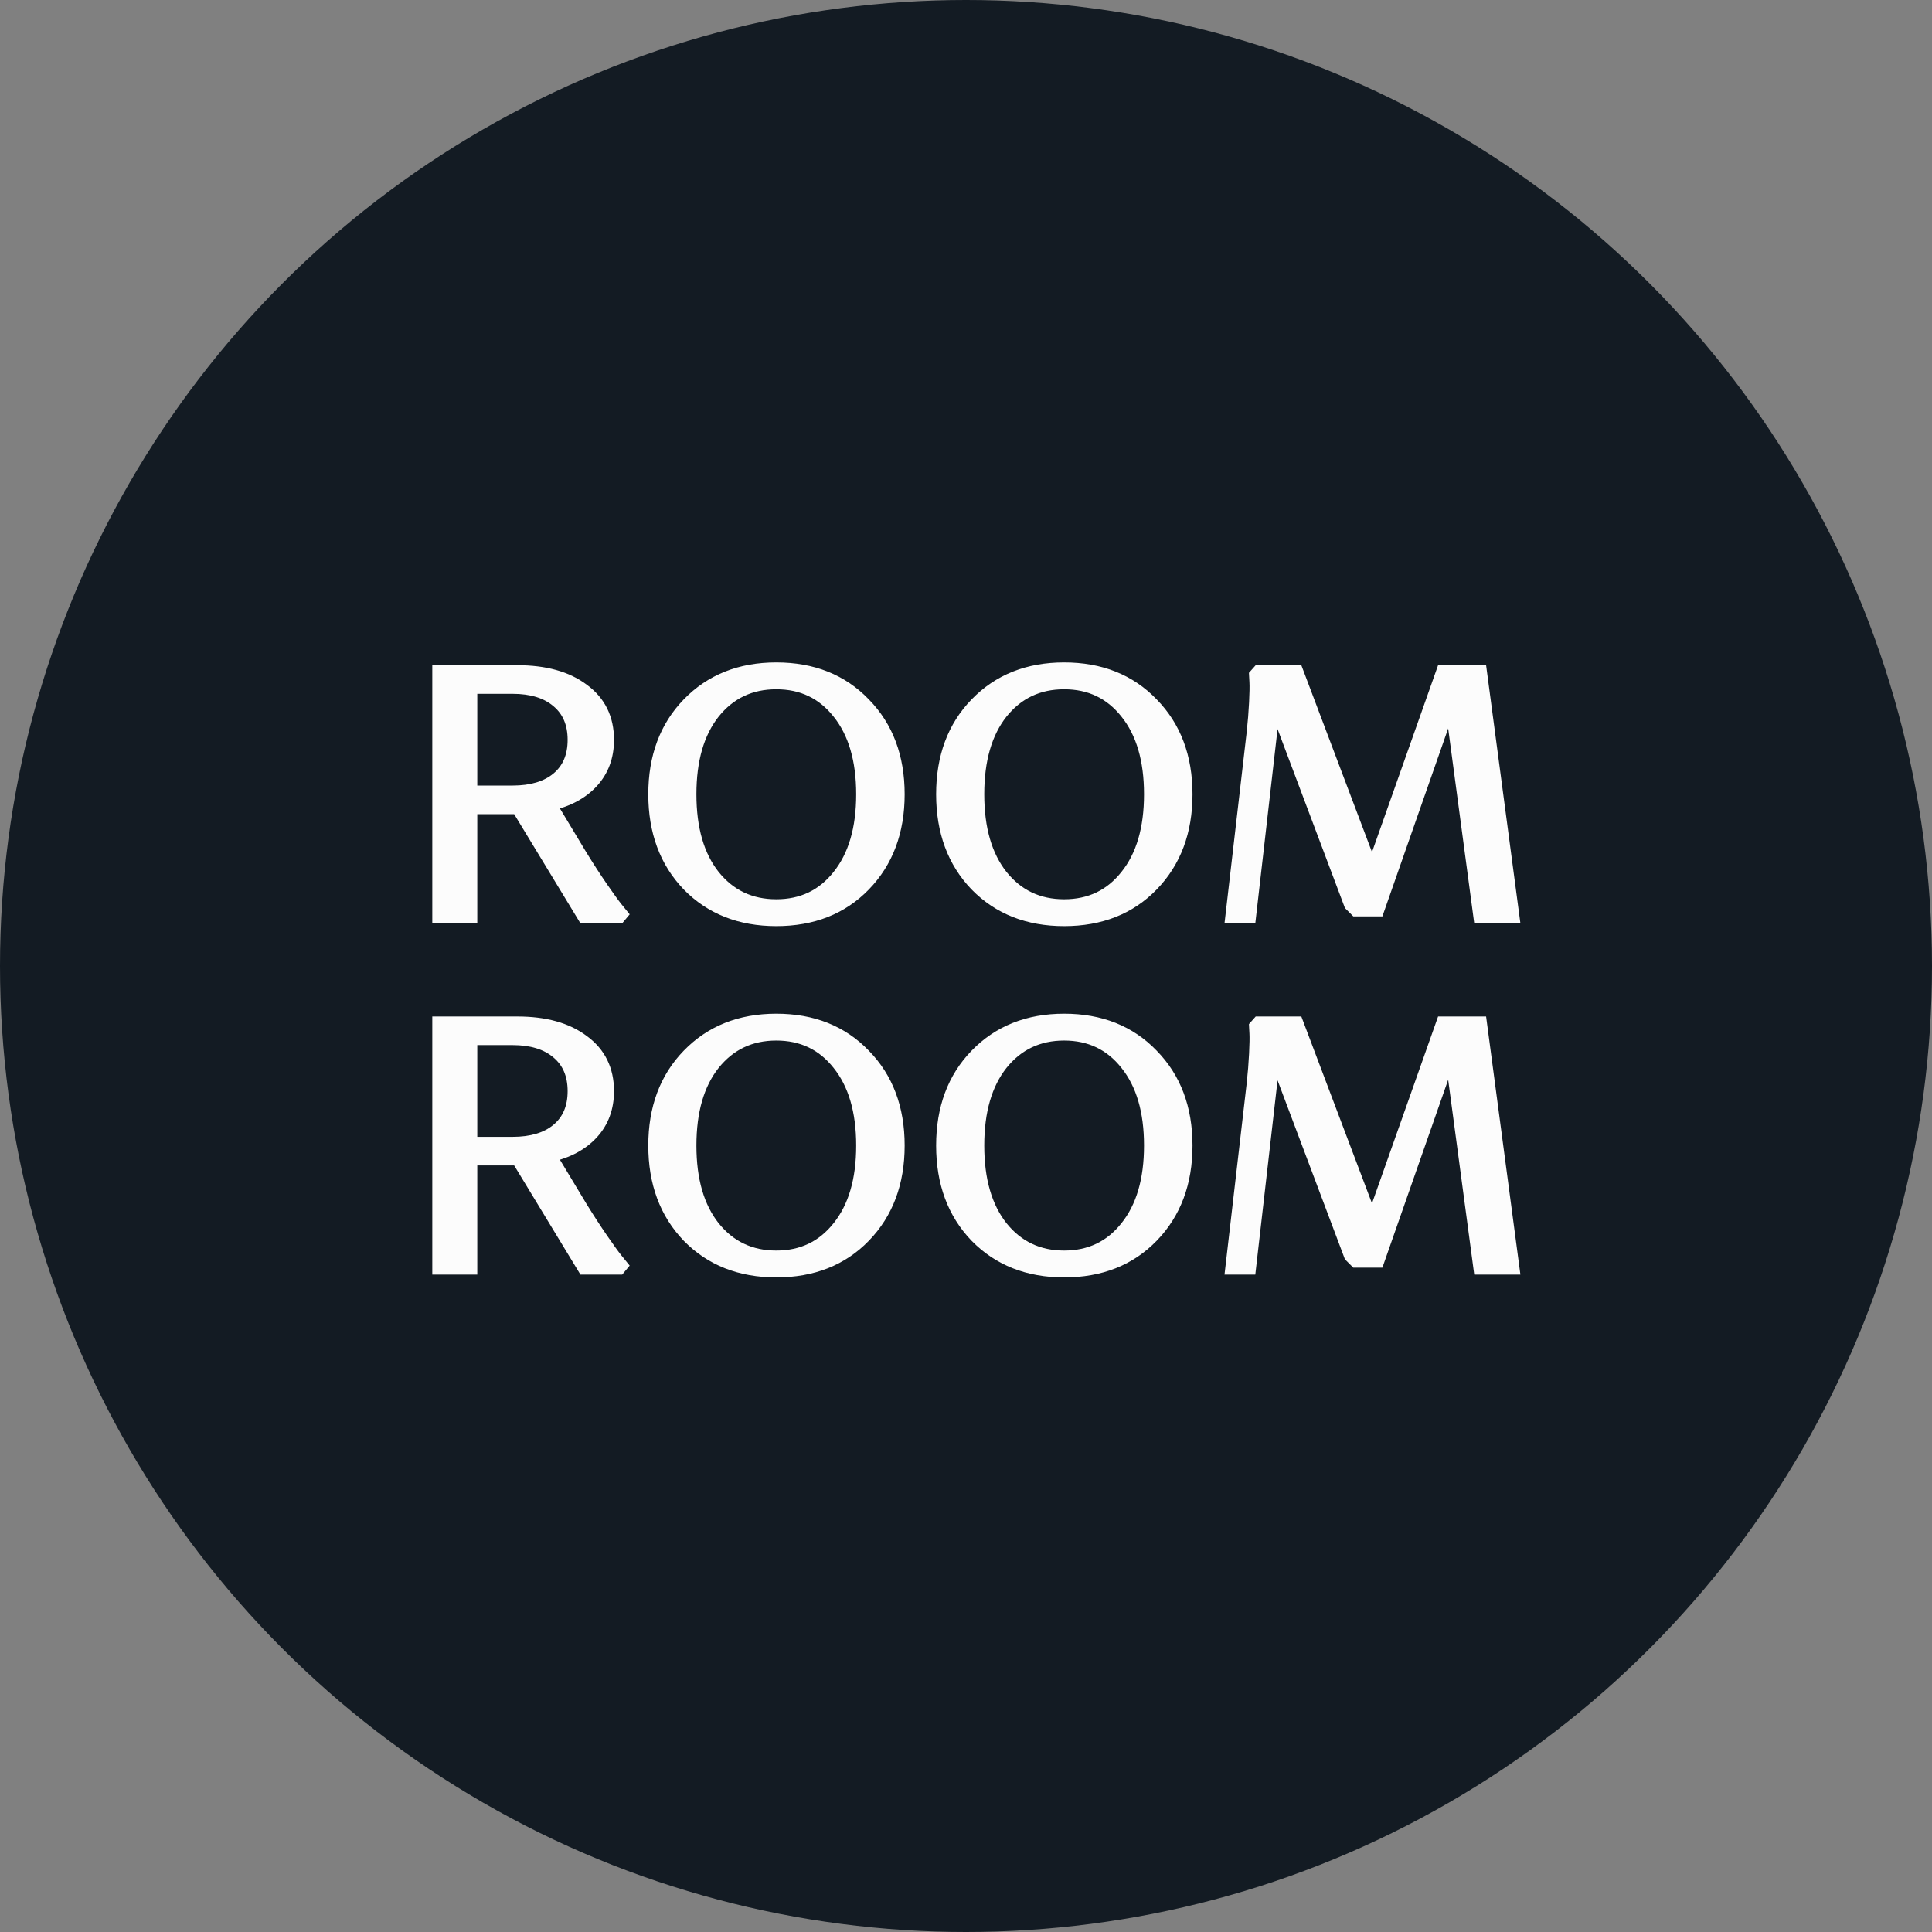
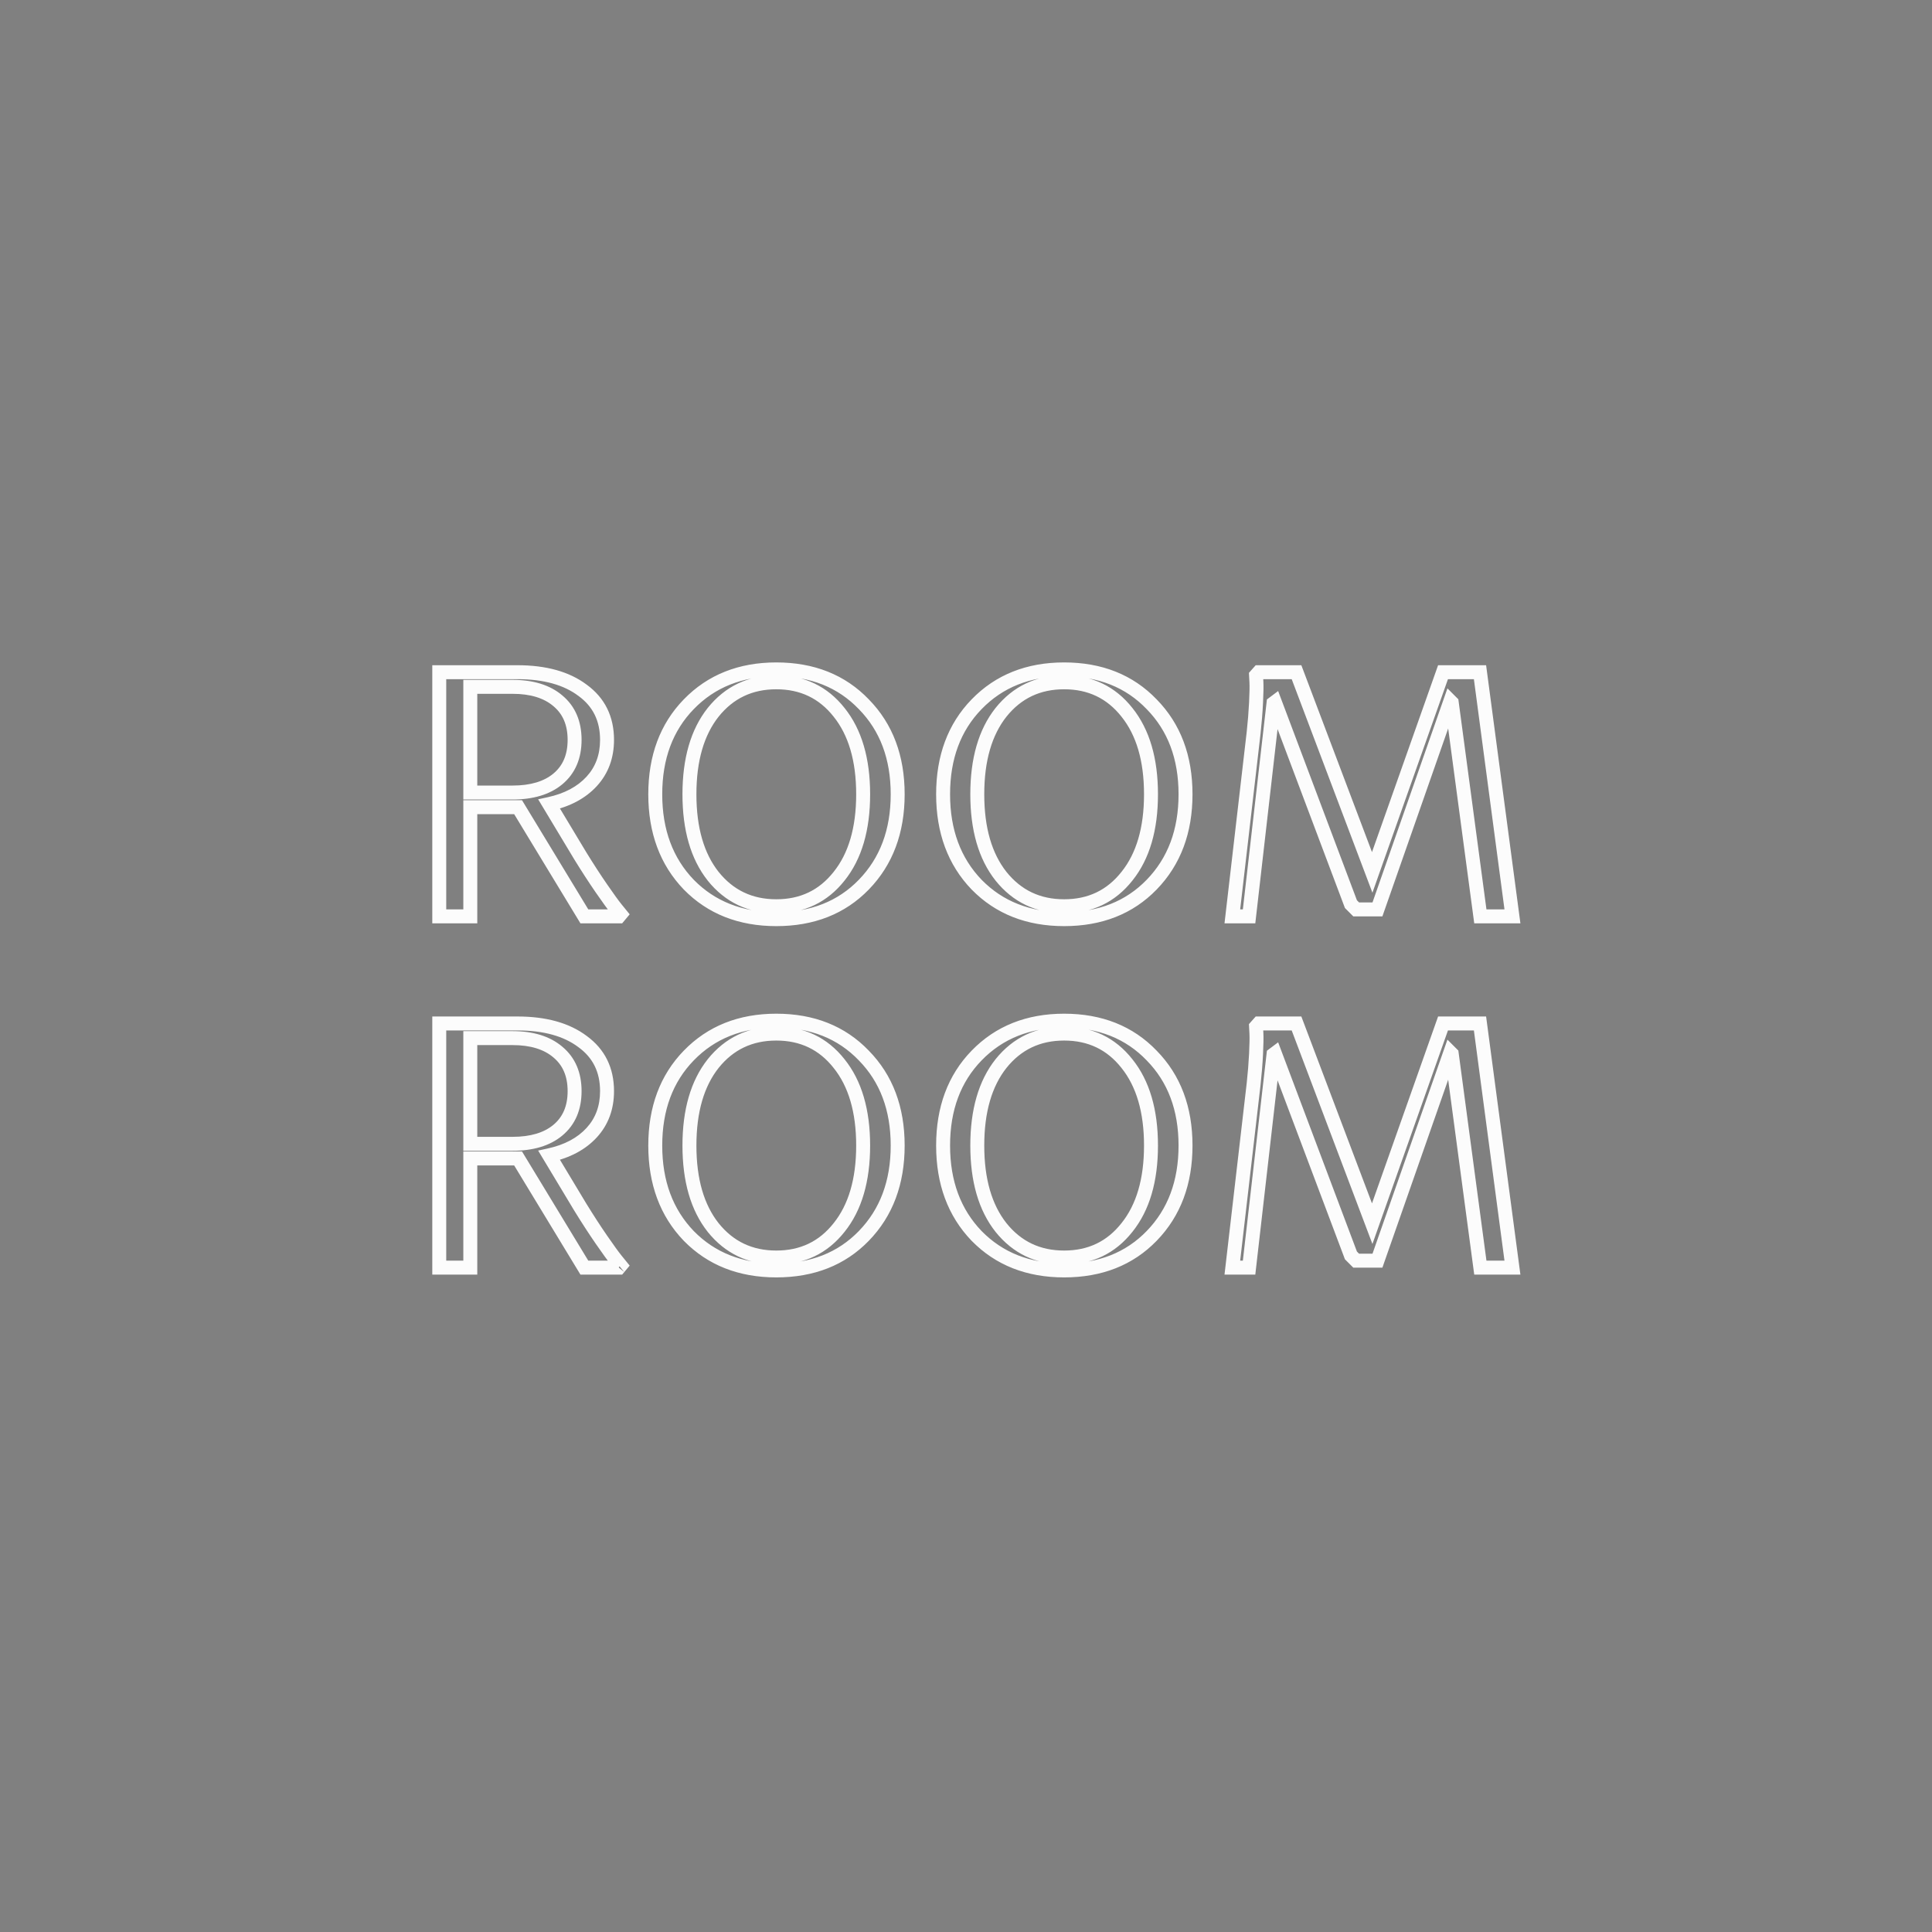
<svg xmlns="http://www.w3.org/2000/svg" width="253" height="253" viewBox="0 0 253 253" fill="none">
  <rect x="0" y="0" width="253" height="253" fill="#808080" stroke="none" />
-   <circle cx="126.5" cy="126.5" r="126.5" fill="#131B23" />
-   <path d="M57.522 120V88.025H67.754C71.347 88.025 74.195 88.817 76.296 90.4C78.427 91.953 79.493 94.115 79.493 96.887C79.493 99.049 78.823 100.861 77.484 102.322C76.144 103.784 74.286 104.774 71.911 105.292L75.976 112.052C76.951 113.635 77.879 115.067 78.763 116.346C79.646 117.625 80.285 118.508 80.681 118.995L81.275 119.726L81.046 120H76.524L67.845 105.703H61.587V120H57.522ZM67.115 89.944H61.587V103.784H67.115C69.642 103.784 71.621 103.19 73.053 102.003C74.514 100.785 75.245 99.079 75.245 96.887C75.245 94.694 74.514 92.989 73.053 91.771C71.621 90.553 69.642 89.944 67.115 89.944ZM90.192 115.843C87.269 112.798 85.807 108.854 85.807 104.013C85.807 99.171 87.269 95.242 90.192 92.228C93.146 89.182 96.968 87.66 101.658 87.66C106.378 87.66 110.2 89.182 113.123 92.228C116.077 95.242 117.554 99.171 117.554 104.013C117.554 108.854 116.077 112.798 113.123 115.843C110.2 118.858 106.378 120.365 101.658 120.365C96.968 120.365 93.146 118.858 90.192 115.843ZM93.39 93.278C91.319 95.897 90.284 99.475 90.284 104.013C90.284 108.55 91.319 112.128 93.39 114.747C95.491 117.366 98.247 118.675 101.658 118.675C105.068 118.675 107.809 117.366 109.88 114.747C111.981 112.128 113.032 108.55 113.032 104.013C113.032 99.475 111.981 95.897 109.88 93.278C107.809 90.659 105.068 89.35 101.658 89.35C98.247 89.35 95.491 90.659 93.39 93.278ZM127.886 115.843C124.963 112.798 123.501 108.854 123.501 104.013C123.501 99.171 124.963 95.242 127.886 92.228C130.84 89.182 134.662 87.66 139.351 87.66C144.071 87.66 147.893 89.182 150.817 92.228C153.771 95.242 155.247 99.171 155.247 104.013C155.247 108.854 153.771 112.798 150.817 115.843C147.893 118.858 144.071 120.365 139.351 120.365C134.662 120.365 130.84 118.858 127.886 115.843ZM131.084 93.278C129.013 95.897 127.977 99.475 127.977 104.013C127.977 108.55 129.013 112.128 131.084 114.747C133.185 117.366 135.941 118.675 139.351 118.675C142.762 118.675 145.503 117.366 147.574 114.747C149.675 112.128 150.725 108.55 150.725 104.013C150.725 99.475 149.675 95.897 147.574 93.278C145.503 90.659 142.762 89.35 139.351 89.35C135.941 89.35 133.185 90.659 131.084 93.278ZM193.855 120L190.109 91.999L189.926 91.816L180.38 119.086H177.593L176.908 118.401L166.95 91.953L166.767 92.091L163.57 120H161.377L164.164 95.973C164.316 94.572 164.423 93.248 164.483 91.999C164.544 90.751 164.56 89.852 164.529 89.304L164.483 88.436L164.849 88.025H169.782L179.694 114.245L188.967 88.025H193.809L198.057 120H193.855ZM57.522 166V134.025H67.754C71.347 134.025 74.195 134.817 76.296 136.4C78.427 137.953 79.493 140.116 79.493 142.887C79.493 145.049 78.823 146.861 77.484 148.322C76.144 149.784 74.286 150.774 71.911 151.292L75.976 158.052C76.951 159.635 77.879 161.067 78.763 162.346C79.646 163.625 80.285 164.508 80.681 164.995L81.275 165.726L81.046 166H76.524L67.845 151.703H61.587V166H57.522ZM67.115 135.944H61.587V149.784H67.115C69.642 149.784 71.621 149.19 73.053 148.003C74.514 146.785 75.245 145.079 75.245 142.887C75.245 140.694 74.514 138.989 73.053 137.771C71.621 136.553 69.642 135.944 67.115 135.944ZM90.192 161.843C87.269 158.798 85.807 154.854 85.807 150.013C85.807 145.171 87.269 141.242 90.192 138.227C93.146 135.182 96.968 133.66 101.658 133.66C106.378 133.66 110.2 135.182 113.123 138.227C116.077 141.242 117.554 145.171 117.554 150.013C117.554 154.854 116.077 158.798 113.123 161.843C110.2 164.858 106.378 166.365 101.658 166.365C96.968 166.365 93.146 164.858 90.192 161.843ZM93.39 139.278C91.319 141.897 90.284 145.475 90.284 150.013C90.284 154.55 91.319 158.128 93.39 160.747C95.491 163.366 98.247 164.675 101.658 164.675C105.068 164.675 107.809 163.366 109.88 160.747C111.981 158.128 113.032 154.55 113.032 150.013C113.032 145.475 111.981 141.897 109.88 139.278C107.809 136.659 105.068 135.35 101.658 135.35C98.247 135.35 95.491 136.659 93.39 139.278ZM127.886 161.843C124.963 158.798 123.501 154.854 123.501 150.013C123.501 145.171 124.963 141.242 127.886 138.227C130.84 135.182 134.662 133.66 139.351 133.66C144.071 133.66 147.893 135.182 150.817 138.227C153.771 141.242 155.247 145.171 155.247 150.013C155.247 154.854 153.771 158.798 150.817 161.843C147.893 164.858 144.071 166.365 139.351 166.365C134.662 166.365 130.84 164.858 127.886 161.843ZM131.084 139.278C129.013 141.897 127.977 145.475 127.977 150.013C127.977 154.55 129.013 158.128 131.084 160.747C133.185 163.366 135.941 164.675 139.351 164.675C142.762 164.675 145.503 163.366 147.574 160.747C149.675 158.128 150.725 154.55 150.725 150.013C150.725 145.475 149.675 141.897 147.574 139.278C145.503 136.659 142.762 135.35 139.351 135.35C135.941 135.35 133.185 136.659 131.084 139.278ZM193.855 166L190.109 137.999L189.926 137.816L180.38 165.086H177.593L176.908 164.401L166.95 137.953L166.767 138.09L163.57 166H161.377L164.164 141.973C164.316 140.572 164.423 139.248 164.483 137.999C164.544 136.751 164.56 135.852 164.529 135.304L164.483 134.436L164.849 134.025H169.782L179.694 160.245L188.967 134.025H193.809L198.057 166H193.855Z" fill="#FCFCFC" />
-   <path d="M57.522 120H56.609V120.913H57.522V120ZM57.522 88.025V87.112H56.609V88.025H57.522ZM76.296 90.4L75.746 91.13L75.752 91.134L75.758 91.139L76.296 90.4ZM77.484 102.322L76.81 101.705L76.81 101.705L77.484 102.322ZM71.911 105.292L71.716 104.399L70.471 104.67L71.128 105.762L71.911 105.292ZM75.976 112.052L75.193 112.523L75.198 112.531L75.976 112.052ZM80.681 118.995L81.39 118.419L81.39 118.419L80.681 118.995ZM81.275 119.726L81.977 120.311L82.458 119.733L81.984 119.15L81.275 119.726ZM81.046 120V120.913H81.474L81.748 120.585L81.046 120ZM76.524 120L75.743 120.474L76.01 120.913H76.524V120ZM67.845 105.703L68.626 105.229L68.359 104.789H67.845V105.703ZM61.587 105.703V104.789H60.674V105.703H61.587ZM61.587 120V120.913H62.501V120H61.587ZM61.587 89.944V89.03H60.674V89.944H61.587ZM61.587 103.784H60.674V104.698H61.587V103.784ZM73.053 102.003L73.636 102.706L73.637 102.704L73.053 102.003ZM73.053 91.771L72.461 92.466L72.468 92.472L73.053 91.771ZM58.435 120V88.025H56.609V120H58.435ZM57.522 88.938H67.754V87.112H57.522V88.938ZM67.754 88.938C71.221 88.938 73.852 89.703 75.746 91.13L76.846 89.671C74.537 87.931 71.474 87.112 67.754 87.112V88.938ZM75.758 91.139C77.64 92.51 78.58 94.39 78.58 96.887H80.407C80.407 93.841 79.215 91.397 76.834 89.662L75.758 91.139ZM78.58 96.887C78.58 98.843 77.981 100.428 76.81 101.705L78.157 102.94C79.666 101.294 80.407 99.255 80.407 96.887H78.58ZM76.81 101.705C75.624 102.999 73.95 103.912 71.716 104.399L72.105 106.184C74.622 105.635 76.663 104.569 78.157 102.94L76.81 101.705ZM71.128 105.762L75.193 112.523L76.759 111.581L72.693 104.821L71.128 105.762ZM75.198 112.531C76.18 114.125 77.117 115.57 78.011 116.865L79.514 115.827C78.642 114.563 77.722 113.146 76.754 111.573L75.198 112.531ZM78.011 116.865C78.894 118.143 79.551 119.053 79.972 119.571L81.39 118.419C81.019 117.963 80.398 117.106 79.514 115.827L78.011 116.865ZM79.972 119.571L80.566 120.302L81.984 119.15L81.39 118.419L79.972 119.571ZM80.573 119.141L80.345 119.415L81.748 120.585L81.977 120.311L80.573 119.141ZM81.046 119.087H76.524V120.913H81.046V119.087ZM77.305 119.526L68.626 105.229L67.065 106.177L75.743 120.474L77.305 119.526ZM67.845 104.789H61.587V106.616H67.845V104.789ZM60.674 105.703V120H62.501V105.703H60.674ZM61.587 119.087H57.522V120.913H61.587V119.087ZM67.115 89.03H61.587V90.857H67.115V89.03ZM60.674 89.944V103.784H62.501V89.944H60.674ZM61.587 104.698H67.115V102.871H61.587V104.698ZM67.115 104.698C69.779 104.698 71.99 104.071 73.636 102.706L72.469 101.3C71.253 102.31 69.505 102.871 67.115 102.871V104.698ZM73.637 102.704C75.34 101.285 76.159 99.304 76.159 96.887H74.332C74.332 98.854 73.688 100.284 72.468 101.301L73.637 102.704ZM76.159 96.887C76.159 94.469 75.34 92.488 73.637 91.069L72.468 92.472C73.688 93.489 74.332 94.919 74.332 96.887H76.159ZM73.645 91.075C71.999 89.674 69.784 89.03 67.115 89.03V90.857C69.5 90.857 71.244 91.431 72.461 92.466L73.645 91.075ZM90.192 115.843L89.534 116.476L89.54 116.482L90.192 115.843ZM90.192 92.228L89.537 91.592L89.537 91.592L90.192 92.228ZM113.123 92.228L112.464 92.86L112.471 92.867L113.123 92.228ZM113.123 115.843L112.467 115.207L112.467 115.207L113.123 115.843ZM93.39 93.278L92.677 92.707L92.674 92.712L93.39 93.278ZM93.39 114.747L92.674 115.313L92.677 115.319L93.39 114.747ZM109.88 114.747L109.167 114.175L109.163 114.18L109.88 114.747ZM109.88 93.278L109.163 93.845L109.167 93.85L109.88 93.278ZM90.851 115.211C88.115 112.361 86.721 108.656 86.721 104.013H84.894C84.894 109.053 86.423 113.235 89.534 116.476L90.851 115.211ZM86.721 104.013C86.721 99.369 88.115 95.681 90.848 92.863L89.537 91.592C86.423 94.803 84.894 98.972 84.894 104.013H86.721ZM90.848 92.863C93.611 90.015 97.186 88.573 101.658 88.573V86.746C96.75 86.746 92.682 88.349 89.537 91.592L90.848 92.863ZM101.658 88.573C106.161 88.573 109.734 90.016 112.464 92.86L113.782 91.595C110.665 88.348 106.594 86.746 101.658 86.746V88.573ZM112.471 92.867C115.232 95.685 116.64 99.372 116.64 104.013H118.467C118.467 98.97 116.921 94.799 113.775 91.588L112.471 92.867ZM116.64 104.013C116.64 108.653 115.232 112.357 112.467 115.207L113.779 116.479C116.921 113.239 118.467 109.056 118.467 104.013H116.64ZM112.467 115.207C109.738 118.022 106.164 119.452 101.658 119.452V121.279C106.591 121.279 110.661 119.694 113.779 116.479L112.467 115.207ZM101.658 119.452C97.184 119.452 93.607 118.023 90.845 115.204L89.54 116.482C92.686 119.693 96.753 121.279 101.658 121.279V119.452ZM92.674 92.712C90.436 95.541 89.37 99.343 89.37 104.013H91.197C91.197 99.608 92.202 96.253 94.106 93.845L92.674 92.712ZM89.37 104.013C89.37 108.682 90.436 112.484 92.674 115.313L94.106 114.18C92.202 111.772 91.197 108.418 91.197 104.013H89.37ZM92.677 115.319C94.955 118.157 97.975 119.589 101.658 119.589V117.762C98.519 117.762 96.027 116.574 94.102 114.175L92.677 115.319ZM101.658 119.589C105.341 119.589 108.348 118.157 110.596 115.313L109.163 114.18C107.27 116.575 104.796 117.762 101.658 117.762V119.589ZM110.592 115.319C112.863 112.489 113.945 108.685 113.945 104.013H112.118C112.118 108.415 111.099 111.767 109.167 114.175L110.592 115.319ZM113.945 104.013C113.945 99.34 112.863 95.536 110.592 92.707L109.167 93.85C111.099 96.258 112.118 99.61 112.118 104.013H113.945ZM110.596 92.712C108.348 89.868 105.341 88.436 101.658 88.436V90.263C104.796 90.263 107.27 91.45 109.163 93.845L110.596 92.712ZM101.658 88.436C97.975 88.436 94.955 89.868 92.677 92.707L94.102 93.85C96.027 91.451 98.519 90.263 101.658 90.263V88.436ZM127.886 115.843L127.227 116.476L127.234 116.482L127.886 115.843ZM127.886 92.228L127.23 91.592L127.23 91.592L127.886 92.228ZM150.817 92.228L150.158 92.86L150.164 92.867L150.817 92.228ZM150.817 115.843L150.161 115.207L150.161 115.207L150.817 115.843ZM131.084 93.278L130.371 92.707L130.367 92.712L131.084 93.278ZM131.084 114.747L130.367 115.313L130.371 115.319L131.084 114.747ZM147.574 114.747L146.861 114.175L146.857 114.18L147.574 114.747ZM147.574 93.278L146.857 93.845L146.861 93.85L147.574 93.278ZM128.545 115.211C125.809 112.361 124.414 108.656 124.414 104.013H122.588C122.588 109.053 124.116 113.235 127.227 116.476L128.545 115.211ZM124.414 104.013C124.414 99.369 125.809 95.681 128.542 92.863L127.23 91.592C124.116 94.803 122.588 98.972 122.588 104.013H124.414ZM128.542 92.863C131.305 90.015 134.88 88.573 139.351 88.573V86.746C134.443 86.746 130.375 88.349 127.23 91.592L128.542 92.863ZM139.351 88.573C143.855 88.573 147.428 90.016 150.158 92.86L151.476 91.595C148.359 88.348 144.288 86.746 139.351 86.746V88.573ZM150.164 92.867C152.926 95.685 154.334 99.372 154.334 104.013H156.161C156.161 98.97 154.615 94.799 151.469 91.588L150.164 92.867ZM154.334 104.013C154.334 108.653 152.926 112.357 150.161 115.207L151.472 116.479C154.615 113.239 156.161 109.056 156.161 104.013H154.334ZM150.161 115.207C147.432 118.022 143.858 119.452 139.351 119.452V121.279C144.285 121.279 148.355 119.694 151.472 116.479L150.161 115.207ZM139.351 119.452C134.877 119.452 131.301 118.023 128.538 115.204L127.234 116.482C130.379 119.693 134.446 121.279 139.351 121.279V119.452ZM130.367 92.712C128.13 95.541 127.064 99.343 127.064 104.013H128.891C128.891 99.608 129.896 96.253 131.8 93.845L130.367 92.712ZM127.064 104.013C127.064 108.682 128.13 112.484 130.367 115.313L131.8 114.18C129.896 111.772 128.891 108.418 128.891 104.013H127.064ZM130.371 115.319C132.649 118.157 135.669 119.589 139.351 119.589V117.762C136.213 117.762 133.721 116.574 131.796 114.175L130.371 115.319ZM139.351 119.589C143.034 119.589 146.042 118.157 148.29 115.313L146.857 114.18C144.964 116.575 142.49 117.762 139.351 117.762V119.589ZM148.286 115.319C150.556 112.489 151.639 108.685 151.639 104.013H149.812C149.812 108.415 148.793 111.767 146.861 114.175L148.286 115.319ZM151.639 104.013C151.639 99.34 150.556 95.536 148.286 92.707L146.861 93.85C148.793 96.258 149.812 99.61 149.812 104.013H151.639ZM148.29 92.712C146.042 89.868 143.034 88.436 139.351 88.436V90.263C142.49 90.263 144.964 91.45 146.857 93.845L148.29 92.712ZM139.351 88.436C135.669 88.436 132.649 89.868 130.371 92.707L131.796 93.85C133.721 91.451 136.213 90.263 139.351 90.263V88.436ZM193.855 120L192.949 120.121L193.055 120.913H193.855V120ZM190.109 91.999L191.014 91.878L190.973 91.572L190.755 91.353L190.109 91.999ZM189.926 91.816L190.572 91.171L189.545 90.143L189.064 91.515L189.926 91.816ZM180.38 119.086V120H181.028L181.242 119.388L180.38 119.086ZM177.593 119.086L176.947 119.732L177.215 120H177.593V119.086ZM176.908 118.401L176.053 118.723L176.123 118.908L176.262 119.047L176.908 118.401ZM166.95 91.953L167.805 91.632L167.376 90.492L166.402 91.223L166.95 91.953ZM166.767 92.091L166.219 91.36L165.905 91.596L165.86 91.987L166.767 92.091ZM163.57 120V120.913H164.385L164.477 120.104L163.57 120ZM161.377 120L160.47 119.895L160.352 120.913H161.377V120ZM164.164 95.973L165.071 96.078L165.072 96.072L164.164 95.973ZM164.529 89.304L163.617 89.352L163.617 89.355L164.529 89.304ZM164.483 88.436L163.801 87.829L163.552 88.11L163.571 88.484L164.483 88.436ZM164.849 88.025V87.112H164.439L164.166 87.418L164.849 88.025ZM169.782 88.025L170.637 87.702L170.413 87.112H169.782V88.025ZM179.694 114.245L178.84 114.567L179.723 116.903L180.555 114.549L179.694 114.245ZM188.967 88.025V87.112H188.321L188.106 87.721L188.967 88.025ZM193.809 88.025L194.714 87.905L194.609 87.112H193.809V88.025ZM198.057 120V120.913H199.1L198.963 119.88L198.057 120ZM194.76 119.879L191.014 91.878L189.204 92.12L192.949 120.121L194.76 119.879ZM190.755 91.353L190.572 91.171L189.281 92.462L189.463 92.645L190.755 91.353ZM189.064 91.515L179.518 118.785L181.242 119.388L190.788 92.118L189.064 91.515ZM180.38 118.173H177.593V120H180.38V118.173ZM178.239 118.441L177.554 117.755L176.262 119.047L176.947 119.732L178.239 118.441ZM177.763 118.079L167.805 91.632L166.095 92.275L176.053 118.723L177.763 118.079ZM166.402 91.223L166.219 91.36L167.315 92.821L167.498 92.684L166.402 91.223ZM165.86 91.987L162.662 119.896L164.477 120.104L167.675 92.194L165.86 91.987ZM163.57 119.087H161.377V120.913H163.57V119.087ZM162.285 120.105L165.071 96.078L163.256 95.868L160.47 119.895L162.285 120.105ZM165.072 96.072C165.226 94.655 165.334 93.312 165.396 92.044L163.571 91.955C163.511 93.183 163.406 94.489 163.256 95.874L165.072 96.072ZM165.396 92.044C165.457 90.793 165.474 89.853 165.441 89.253L163.617 89.355C163.645 89.851 163.632 90.708 163.571 91.955L165.396 92.044ZM165.441 89.256L165.396 88.388L163.571 88.484L163.617 89.352L165.441 89.256ZM165.166 89.043L165.532 88.632L164.166 87.418L163.801 87.829L165.166 89.043ZM164.849 88.938H169.782V87.112H164.849V88.938ZM168.928 88.348L178.84 114.567L180.549 113.922L170.637 87.702L168.928 88.348ZM180.555 114.549L189.828 88.33L188.106 87.721L178.833 113.94L180.555 114.549ZM188.967 88.938H193.809V87.112H188.967V88.938ZM192.904 88.145L197.152 120.12L198.963 119.88L194.714 87.905L192.904 88.145ZM198.057 119.087H193.855V120.913H198.057V119.087ZM57.522 166H56.609V166.913H57.522V166ZM57.522 134.025V133.112H56.609V134.025H57.522ZM76.296 136.4L75.746 137.13L75.752 137.134L75.758 137.139L76.296 136.4ZM77.484 148.322L76.81 147.705L76.81 147.705L77.484 148.322ZM71.911 151.292L71.716 150.399L70.471 150.67L71.128 151.762L71.911 151.292ZM75.976 158.052L75.193 158.523L75.198 158.531L75.976 158.052ZM80.681 164.995L81.39 164.419L81.39 164.419L80.681 164.995ZM81.275 165.726L81.977 166.311L82.458 165.733L81.984 165.15L81.275 165.726ZM81.046 166V166.913H81.474L81.748 166.585L81.046 166ZM76.524 166L75.743 166.474L76.01 166.913H76.524V166ZM67.845 151.703L68.626 151.229L68.359 150.789H67.845V151.703ZM61.587 151.703V150.789H60.674V151.703H61.587ZM61.587 166V166.913H62.501V166H61.587ZM61.587 135.944V135.03H60.674V135.944H61.587ZM61.587 149.784H60.674V150.698H61.587V149.784ZM73.053 148.003L73.636 148.706L73.637 148.704L73.053 148.003ZM73.053 137.771L72.461 138.466L72.468 138.472L73.053 137.771ZM58.435 166V134.025H56.609V166H58.435ZM57.522 134.938H67.754V133.112H57.522V134.938ZM67.754 134.938C71.221 134.938 73.852 135.702 75.746 137.13L76.846 135.671C74.537 133.931 71.474 133.112 67.754 133.112V134.938ZM75.758 137.139C77.64 138.51 78.58 140.39 78.58 142.887H80.407C80.407 139.841 79.215 137.397 76.834 135.662L75.758 137.139ZM78.58 142.887C78.58 144.843 77.981 146.428 76.81 147.705L78.157 148.94C79.666 147.294 80.407 145.255 80.407 142.887H78.58ZM76.81 147.705C75.624 148.999 73.95 149.912 71.716 150.399L72.105 152.184C74.622 151.635 76.663 150.569 78.157 148.94L76.81 147.705ZM71.128 151.762L75.193 158.523L76.759 157.581L72.693 150.821L71.128 151.762ZM75.198 158.531C76.18 160.125 77.117 161.57 78.011 162.865L79.514 161.827C78.642 160.563 77.722 159.146 76.754 157.573L75.198 158.531ZM78.011 162.865C78.894 164.143 79.551 165.053 79.972 165.571L81.39 164.419C81.019 163.963 80.398 163.106 79.514 161.827L78.011 162.865ZM79.972 165.571L80.566 166.302L81.984 165.15L81.39 164.419L79.972 165.571ZM80.573 165.141L80.345 165.415L81.748 166.585L81.977 166.311L80.573 165.141ZM81.046 165.087H76.524V166.913H81.046V165.087ZM77.305 165.526L68.626 151.229L67.065 152.177L75.743 166.474L77.305 165.526ZM67.845 150.789H61.587V152.616H67.845V150.789ZM60.674 151.703V166H62.501V151.703H60.674ZM61.587 165.087H57.522V166.913H61.587V165.087ZM67.115 135.03H61.587V136.857H67.115V135.03ZM60.674 135.944V149.784H62.501V135.944H60.674ZM61.587 150.698H67.115V148.871H61.587V150.698ZM67.115 150.698C69.779 150.698 71.99 150.071 73.636 148.706L72.469 147.3C71.253 148.31 69.505 148.871 67.115 148.871V150.698ZM73.637 148.704C75.34 147.285 76.159 145.304 76.159 142.887H74.332C74.332 144.854 73.688 146.284 72.468 147.301L73.637 148.704ZM76.159 142.887C76.159 140.469 75.34 138.488 73.637 137.069L72.468 138.472C73.688 139.489 74.332 140.919 74.332 142.887H76.159ZM73.645 137.075C71.999 135.674 69.784 135.03 67.115 135.03V136.857C69.5 136.857 71.244 137.431 72.461 138.466L73.645 137.075ZM90.192 161.843L89.534 162.476L89.54 162.482L90.192 161.843ZM90.192 138.227L89.537 137.592L89.537 137.592L90.192 138.227ZM113.123 138.227L112.464 138.86L112.471 138.867L113.123 138.227ZM113.123 161.843L112.467 161.207L112.467 161.207L113.123 161.843ZM93.39 139.278L92.677 138.707L92.674 138.712L93.39 139.278ZM93.39 160.747L92.674 161.313L92.677 161.319L93.39 160.747ZM109.88 160.747L109.167 160.175L109.163 160.18L109.88 160.747ZM109.88 139.278L109.163 139.845L109.167 139.85L109.88 139.278ZM90.851 161.211C88.115 158.361 86.721 154.656 86.721 150.013H84.894C84.894 155.053 86.423 159.235 89.534 162.476L90.851 161.211ZM86.721 150.013C86.721 145.369 88.115 141.682 90.848 138.863L89.537 137.592C86.423 140.803 84.894 144.972 84.894 150.013H86.721ZM90.848 138.863C93.611 136.015 97.186 134.573 101.658 134.573V132.746C96.75 132.746 92.682 134.349 89.537 137.592L90.848 138.863ZM101.658 134.573C106.161 134.573 109.734 136.016 112.464 138.86L113.782 137.595C110.665 134.348 106.594 132.746 101.658 132.746V134.573ZM112.471 138.867C115.232 141.685 116.64 145.372 116.64 150.013H118.467C118.467 144.97 116.921 140.799 113.775 137.588L112.471 138.867ZM116.64 150.013C116.64 154.653 115.232 158.357 112.467 161.207L113.779 162.479C116.921 159.239 118.467 155.056 118.467 150.013H116.64ZM112.467 161.207C109.738 164.022 106.164 165.452 101.658 165.452V167.279C106.591 167.279 110.661 165.694 113.779 162.479L112.467 161.207ZM101.658 165.452C97.184 165.452 93.607 164.023 90.845 161.204L89.54 162.482C92.686 165.693 96.753 167.279 101.658 167.279V165.452ZM92.674 138.712C90.436 141.541 89.37 145.343 89.37 150.013H91.197C91.197 145.607 92.202 142.253 94.106 139.845L92.674 138.712ZM89.37 150.013C89.37 154.682 90.436 158.484 92.674 161.313L94.106 160.18C92.202 157.772 91.197 154.418 91.197 150.013H89.37ZM92.677 161.319C94.955 164.157 97.975 165.589 101.658 165.589V163.762C98.519 163.762 96.027 162.574 94.102 160.175L92.677 161.319ZM101.658 165.589C105.341 165.589 108.348 164.157 110.596 161.313L109.163 160.18C107.27 162.575 104.796 163.762 101.658 163.762V165.589ZM110.592 161.319C112.863 158.489 113.945 154.685 113.945 150.013H112.118C112.118 154.415 111.099 157.767 109.167 160.175L110.592 161.319ZM113.945 150.013C113.945 145.34 112.863 141.536 110.592 138.707L109.167 139.85C111.099 142.258 112.118 145.61 112.118 150.013H113.945ZM110.596 138.712C108.348 135.868 105.341 134.436 101.658 134.436V136.263C104.796 136.263 107.27 137.45 109.163 139.845L110.596 138.712ZM101.658 134.436C97.975 134.436 94.955 135.868 92.677 138.707L94.102 139.85C96.027 137.451 98.519 136.263 101.658 136.263V134.436ZM127.886 161.843L127.227 162.476L127.234 162.482L127.886 161.843ZM127.886 138.227L127.23 137.592L127.23 137.592L127.886 138.227ZM150.817 138.227L150.158 138.86L150.164 138.867L150.817 138.227ZM150.817 161.843L150.161 161.207L150.161 161.207L150.817 161.843ZM131.084 139.278L130.371 138.707L130.367 138.712L131.084 139.278ZM131.084 160.747L130.367 161.313L130.371 161.319L131.084 160.747ZM147.574 160.747L146.861 160.175L146.857 160.18L147.574 160.747ZM147.574 139.278L146.857 139.845L146.861 139.85L147.574 139.278ZM128.545 161.211C125.809 158.361 124.414 154.656 124.414 150.013H122.588C122.588 155.053 124.116 159.235 127.227 162.476L128.545 161.211ZM124.414 150.013C124.414 145.369 125.809 141.682 128.542 138.863L127.23 137.592C124.116 140.803 122.588 144.972 122.588 150.013H124.414ZM128.542 138.863C131.305 136.015 134.88 134.573 139.351 134.573V132.746C134.443 132.746 130.375 134.349 127.23 137.592L128.542 138.863ZM139.351 134.573C143.855 134.573 147.428 136.016 150.158 138.86L151.476 137.595C148.359 134.348 144.288 132.746 139.351 132.746V134.573ZM150.164 138.867C152.926 141.685 154.334 145.372 154.334 150.013H156.161C156.161 144.97 154.615 140.799 151.469 137.588L150.164 138.867ZM154.334 150.013C154.334 154.653 152.926 158.357 150.161 161.207L151.472 162.479C154.615 159.239 156.161 155.056 156.161 150.013H154.334ZM150.161 161.207C147.432 164.022 143.858 165.452 139.351 165.452V167.279C144.285 167.279 148.355 165.694 151.472 162.479L150.161 161.207ZM139.351 165.452C134.877 165.452 131.301 164.023 128.538 161.204L127.234 162.482C130.379 165.693 134.446 167.279 139.351 167.279V165.452ZM130.367 138.712C128.13 141.541 127.064 145.343 127.064 150.013H128.891C128.891 145.607 129.896 142.253 131.8 139.845L130.367 138.712ZM127.064 150.013C127.064 154.682 128.13 158.484 130.367 161.313L131.8 160.18C129.896 157.772 128.891 154.418 128.891 150.013H127.064ZM130.371 161.319C132.649 164.157 135.669 165.589 139.351 165.589V163.762C136.213 163.762 133.721 162.574 131.796 160.175L130.371 161.319ZM139.351 165.589C143.034 165.589 146.042 164.157 148.29 161.313L146.857 160.18C144.964 162.575 142.49 163.762 139.351 163.762V165.589ZM148.286 161.319C150.556 158.489 151.639 154.685 151.639 150.013H149.812C149.812 154.415 148.793 157.767 146.861 160.175L148.286 161.319ZM151.639 150.013C151.639 145.34 150.556 141.536 148.286 138.707L146.861 139.85C148.793 142.258 149.812 145.61 149.812 150.013H151.639ZM148.29 138.712C146.042 135.868 143.034 134.436 139.351 134.436V136.263C142.49 136.263 144.964 137.45 146.857 139.845L148.29 138.712ZM139.351 134.436C135.669 134.436 132.649 135.868 130.371 138.707L131.796 139.85C133.721 137.451 136.213 136.263 139.351 136.263V134.436ZM193.855 166L192.949 166.121L193.055 166.913H193.855V166ZM190.109 137.999L191.014 137.878L190.973 137.572L190.755 137.353L190.109 137.999ZM189.926 137.816L190.572 137.171L189.545 136.143L189.064 137.515L189.926 137.816ZM180.38 165.086V166H181.028L181.242 165.388L180.38 165.086ZM177.593 165.086L176.947 165.732L177.215 166H177.593V165.086ZM176.908 164.401L176.053 164.723L176.123 164.908L176.262 165.047L176.908 164.401ZM166.95 137.953L167.805 137.632L167.376 136.492L166.402 137.223L166.95 137.953ZM166.767 138.09L166.219 137.36L165.905 137.596L165.86 137.986L166.767 138.09ZM163.57 166V166.913H164.385L164.477 166.104L163.57 166ZM161.377 166L160.47 165.895L160.352 166.913H161.377V166ZM164.164 141.973L165.071 142.078L165.072 142.072L164.164 141.973ZM164.529 135.304L163.617 135.352L163.617 135.355L164.529 135.304ZM164.483 134.436L163.801 133.829L163.552 134.11L163.571 134.484L164.483 134.436ZM164.849 134.025V133.112H164.439L164.166 133.418L164.849 134.025ZM169.782 134.025L170.637 133.702L170.413 133.112H169.782V134.025ZM179.694 160.245L178.84 160.567L179.723 162.903L180.555 160.549L179.694 160.245ZM188.967 134.025V133.112H188.321L188.106 133.721L188.967 134.025ZM193.809 134.025L194.714 133.905L194.609 133.112H193.809V134.025ZM198.057 166V166.913H199.1L198.963 165.88L198.057 166ZM194.76 165.879L191.014 137.878L189.204 138.12L192.949 166.121L194.76 165.879ZM190.755 137.353L190.572 137.171L189.281 138.462L189.463 138.645L190.755 137.353ZM189.064 137.515L179.518 164.785L181.242 165.388L190.788 138.118L189.064 137.515ZM180.38 164.173H177.593V166H180.38V164.173ZM178.239 164.441L177.554 163.755L176.262 165.047L176.947 165.732L178.239 164.441ZM177.763 164.079L167.805 137.632L166.095 138.275L176.053 164.723L177.763 164.079ZM166.402 137.223L166.219 137.36L167.315 138.821L167.498 138.684L166.402 137.223ZM165.86 137.986L162.662 165.896L164.477 166.104L167.675 138.194L165.86 137.986ZM163.57 165.087H161.377V166.913H163.57V165.087ZM162.285 166.105L165.071 142.078L163.256 141.868L160.47 165.895L162.285 166.105ZM165.072 142.072C165.226 140.655 165.334 139.312 165.396 138.044L163.571 137.955C163.511 139.183 163.406 140.489 163.256 141.874L165.072 142.072ZM165.396 138.044C165.457 136.793 165.474 135.853 165.441 135.253L163.617 135.355C163.645 135.851 163.632 136.708 163.571 137.955L165.396 138.044ZM165.441 135.256L165.396 134.388L163.571 134.484L163.617 135.352L165.441 135.256ZM165.166 135.043L165.532 134.632L164.166 133.418L163.801 133.829L165.166 135.043ZM164.849 134.938H169.782V133.112H164.849V134.938ZM168.928 134.348L178.84 160.567L180.549 159.922L170.637 133.702L168.928 134.348ZM180.555 160.549L189.828 134.33L188.106 133.721L178.833 159.94L180.555 160.549ZM188.967 134.938H193.809V133.112H188.967V134.938ZM192.904 134.145L197.152 166.12L198.963 165.88L194.714 133.905L192.904 134.145ZM198.057 165.087H193.855V166.913H198.057V165.087Z" fill="#FCFCFC" />
+   <path d="M57.522 120H56.609V120.913H57.522V120ZM57.522 88.025V87.112H56.609V88.025H57.522ZM76.296 90.4L75.746 91.13L75.752 91.134L75.758 91.139L76.296 90.4ZM77.484 102.322L76.81 101.705L76.81 101.705L77.484 102.322ZM71.911 105.292L71.716 104.399L70.471 104.67L71.128 105.762L71.911 105.292ZM75.976 112.052L75.193 112.523L75.198 112.531L75.976 112.052ZM80.681 118.995L81.39 118.419L81.39 118.419L80.681 118.995ZM81.275 119.726L81.977 120.311L82.458 119.733L81.984 119.15L81.275 119.726ZM81.046 120V120.913H81.474L81.748 120.585L81.046 120ZM76.524 120L75.743 120.474L76.01 120.913H76.524V120ZM67.845 105.703L68.626 105.229L68.359 104.789H67.845V105.703ZM61.587 105.703V104.789H60.674V105.703H61.587ZM61.587 120V120.913H62.501V120H61.587ZM61.587 89.944V89.03H60.674V89.944H61.587ZM61.587 103.784H60.674V104.698H61.587V103.784ZM73.053 102.003L73.636 102.706L73.637 102.704L73.053 102.003ZM73.053 91.771L72.461 92.466L72.468 92.472L73.053 91.771ZM58.435 120V88.025H56.609V120H58.435ZM57.522 88.938H67.754V87.112H57.522V88.938ZM67.754 88.938C71.221 88.938 73.852 89.703 75.746 91.13L76.846 89.671C74.537 87.931 71.474 87.112 67.754 87.112V88.938ZM75.758 91.139C77.64 92.51 78.58 94.39 78.58 96.887H80.407C80.407 93.841 79.215 91.397 76.834 89.662L75.758 91.139ZM78.58 96.887C78.58 98.843 77.981 100.428 76.81 101.705L78.157 102.94C79.666 101.294 80.407 99.255 80.407 96.887H78.58ZM76.81 101.705C75.624 102.999 73.95 103.912 71.716 104.399L72.105 106.184C74.622 105.635 76.663 104.569 78.157 102.94L76.81 101.705ZM71.128 105.762L75.193 112.523L76.759 111.581L72.693 104.821L71.128 105.762ZM75.198 112.531C76.18 114.125 77.117 115.57 78.011 116.865L79.514 115.827C78.642 114.563 77.722 113.146 76.754 111.573L75.198 112.531ZM78.011 116.865C78.894 118.143 79.551 119.053 79.972 119.571L81.39 118.419C81.019 117.963 80.398 117.106 79.514 115.827L78.011 116.865ZM79.972 119.571L80.566 120.302L81.984 119.15L81.39 118.419L79.972 119.571ZM80.573 119.141L80.345 119.415L81.748 120.585L81.977 120.311L80.573 119.141ZM81.046 119.087H76.524V120.913H81.046V119.087ZM77.305 119.526L68.626 105.229L67.065 106.177L75.743 120.474L77.305 119.526ZM67.845 104.789H61.587V106.616H67.845V104.789ZM60.674 105.703V120H62.501V105.703H60.674ZM61.587 119.087H57.522V120.913H61.587V119.087ZM67.115 89.03H61.587V90.857H67.115V89.03ZM60.674 89.944V103.784H62.501V89.944H60.674ZM61.587 104.698H67.115V102.871H61.587V104.698ZM67.115 104.698C69.779 104.698 71.99 104.071 73.636 102.706L72.469 101.3C71.253 102.31 69.505 102.871 67.115 102.871V104.698ZM73.637 102.704C75.34 101.285 76.159 99.304 76.159 96.887H74.332C74.332 98.854 73.688 100.284 72.468 101.301L73.637 102.704ZM76.159 96.887C76.159 94.469 75.34 92.488 73.637 91.069L72.468 92.472C73.688 93.489 74.332 94.919 74.332 96.887H76.159ZM73.645 91.075C71.999 89.674 69.784 89.03 67.115 89.03V90.857C69.5 90.857 71.244 91.431 72.461 92.466L73.645 91.075ZM90.192 115.843L89.534 116.476L89.54 116.482L90.192 115.843ZM90.192 92.228L89.537 91.592L89.537 91.592L90.192 92.228ZM113.123 92.228L112.464 92.86L112.471 92.867L113.123 92.228ZM113.123 115.843L112.467 115.207L112.467 115.207L113.123 115.843ZM93.39 93.278L92.677 92.707L92.674 92.712L93.39 93.278ZM93.39 114.747L92.674 115.313L92.677 115.319L93.39 114.747ZM109.88 114.747L109.167 114.175L109.163 114.18L109.88 114.747ZM109.88 93.278L109.163 93.845L109.167 93.85L109.88 93.278ZM90.851 115.211C88.115 112.361 86.721 108.656 86.721 104.013H84.894C84.894 109.053 86.423 113.235 89.534 116.476L90.851 115.211ZM86.721 104.013C86.721 99.369 88.115 95.681 90.848 92.863L89.537 91.592C86.423 94.803 84.894 98.972 84.894 104.013H86.721ZM90.848 92.863C93.611 90.015 97.186 88.573 101.658 88.573V86.746C96.75 86.746 92.682 88.349 89.537 91.592L90.848 92.863ZM101.658 88.573C106.161 88.573 109.734 90.016 112.464 92.86L113.782 91.595C110.665 88.348 106.594 86.746 101.658 86.746V88.573ZM112.471 92.867C115.232 95.685 116.64 99.372 116.64 104.013H118.467C118.467 98.97 116.921 94.799 113.775 91.588L112.471 92.867ZM116.64 104.013C116.64 108.653 115.232 112.357 112.467 115.207L113.779 116.479C116.921 113.239 118.467 109.056 118.467 104.013H116.64ZM112.467 115.207C109.738 118.022 106.164 119.452 101.658 119.452V121.279C106.591 121.279 110.661 119.694 113.779 116.479L112.467 115.207ZM101.658 119.452C97.184 119.452 93.607 118.023 90.845 115.204L89.54 116.482C92.686 119.693 96.753 121.279 101.658 121.279V119.452ZM92.674 92.712C90.436 95.541 89.37 99.343 89.37 104.013H91.197C91.197 99.608 92.202 96.253 94.106 93.845L92.674 92.712ZM89.37 104.013C89.37 108.682 90.436 112.484 92.674 115.313L94.106 114.18C92.202 111.772 91.197 108.418 91.197 104.013H89.37ZM92.677 115.319C94.955 118.157 97.975 119.589 101.658 119.589V117.762C98.519 117.762 96.027 116.574 94.102 114.175L92.677 115.319ZM101.658 119.589C105.341 119.589 108.348 118.157 110.596 115.313L109.163 114.18C107.27 116.575 104.796 117.762 101.658 117.762V119.589ZM110.592 115.319C112.863 112.489 113.945 108.685 113.945 104.013H112.118C112.118 108.415 111.099 111.767 109.167 114.175L110.592 115.319ZM113.945 104.013C113.945 99.34 112.863 95.536 110.592 92.707L109.167 93.85C111.099 96.258 112.118 99.61 112.118 104.013H113.945ZM110.596 92.712C108.348 89.868 105.341 88.436 101.658 88.436V90.263C104.796 90.263 107.27 91.45 109.163 93.845L110.596 92.712ZM101.658 88.436C97.975 88.436 94.955 89.868 92.677 92.707L94.102 93.85C96.027 91.451 98.519 90.263 101.658 90.263V88.436ZM127.886 115.843L127.227 116.476L127.234 116.482L127.886 115.843ZM127.886 92.228L127.23 91.592L127.23 91.592L127.886 92.228ZM150.817 92.228L150.158 92.86L150.164 92.867L150.817 92.228ZM150.817 115.843L150.161 115.207L150.161 115.207L150.817 115.843ZM131.084 93.278L130.371 92.707L130.367 92.712L131.084 93.278ZM131.084 114.747L130.367 115.313L130.371 115.319L131.084 114.747ZM147.574 114.747L146.861 114.175L146.857 114.18L147.574 114.747ZM147.574 93.278L146.857 93.845L146.861 93.85L147.574 93.278ZM128.545 115.211C125.809 112.361 124.414 108.656 124.414 104.013H122.588C122.588 109.053 124.116 113.235 127.227 116.476L128.545 115.211ZM124.414 104.013C124.414 99.369 125.809 95.681 128.542 92.863L127.23 91.592C124.116 94.803 122.588 98.972 122.588 104.013H124.414ZM128.542 92.863C131.305 90.015 134.88 88.573 139.351 88.573V86.746C134.443 86.746 130.375 88.349 127.23 91.592L128.542 92.863ZM139.351 88.573C143.855 88.573 147.428 90.016 150.158 92.86L151.476 91.595C148.359 88.348 144.288 86.746 139.351 86.746V88.573ZM150.164 92.867C152.926 95.685 154.334 99.372 154.334 104.013H156.161C156.161 98.97 154.615 94.799 151.469 91.588L150.164 92.867ZM154.334 104.013C154.334 108.653 152.926 112.357 150.161 115.207L151.472 116.479C154.615 113.239 156.161 109.056 156.161 104.013H154.334ZM150.161 115.207C147.432 118.022 143.858 119.452 139.351 119.452V121.279C144.285 121.279 148.355 119.694 151.472 116.479L150.161 115.207ZM139.351 119.452C134.877 119.452 131.301 118.023 128.538 115.204L127.234 116.482C130.379 119.693 134.446 121.279 139.351 121.279V119.452ZM130.367 92.712C128.13 95.541 127.064 99.343 127.064 104.013H128.891C128.891 99.608 129.896 96.253 131.8 93.845L130.367 92.712ZM127.064 104.013C127.064 108.682 128.13 112.484 130.367 115.313L131.8 114.18C129.896 111.772 128.891 108.418 128.891 104.013H127.064ZM130.371 115.319C132.649 118.157 135.669 119.589 139.351 119.589V117.762C136.213 117.762 133.721 116.574 131.796 114.175L130.371 115.319ZM139.351 119.589C143.034 119.589 146.042 118.157 148.29 115.313L146.857 114.18C144.964 116.575 142.49 117.762 139.351 117.762V119.589ZM148.286 115.319C150.556 112.489 151.639 108.685 151.639 104.013H149.812C149.812 108.415 148.793 111.767 146.861 114.175L148.286 115.319ZM151.639 104.013C151.639 99.34 150.556 95.536 148.286 92.707L146.861 93.85C148.793 96.258 149.812 99.61 149.812 104.013H151.639ZM148.29 92.712C146.042 89.868 143.034 88.436 139.351 88.436V90.263C142.49 90.263 144.964 91.45 146.857 93.845L148.29 92.712ZM139.351 88.436C135.669 88.436 132.649 89.868 130.371 92.707L131.796 93.85C133.721 91.451 136.213 90.263 139.351 90.263V88.436ZM193.855 120L192.949 120.121L193.055 120.913H193.855V120ZM190.109 91.999L191.014 91.878L190.973 91.572L190.755 91.353L190.109 91.999ZM189.926 91.816L190.572 91.171L189.545 90.143L189.064 91.515L189.926 91.816ZM180.38 119.086V120H181.028L181.242 119.388L180.38 119.086ZM177.593 119.086L176.947 119.732L177.215 120H177.593V119.086ZM176.908 118.401L176.053 118.723L176.123 118.908L176.262 119.047L176.908 118.401ZM166.95 91.953L167.805 91.632L167.376 90.492L166.402 91.223L166.95 91.953ZM166.767 92.091L166.219 91.36L165.905 91.596L165.86 91.987L166.767 92.091ZM163.57 120V120.913H164.385L164.477 120.104L163.57 120ZM161.377 120L160.47 119.895L160.352 120.913H161.377V120ZM164.164 95.973L165.071 96.078L165.072 96.072L164.164 95.973ZM164.529 89.304L163.617 89.352L163.617 89.355L164.529 89.304ZM164.483 88.436L163.801 87.829L163.552 88.11L163.571 88.484L164.483 88.436ZM164.849 88.025V87.112H164.439L164.166 87.418L164.849 88.025ZM169.782 88.025L170.637 87.702L170.413 87.112H169.782V88.025ZM179.694 114.245L178.84 114.567L179.723 116.903L180.555 114.549L179.694 114.245ZM188.967 88.025V87.112H188.321L188.106 87.721L188.967 88.025ZM193.809 88.025L194.714 87.905L194.609 87.112H193.809V88.025ZM198.057 120V120.913H199.1L198.963 119.88L198.057 120ZM194.76 119.879L191.014 91.878L189.204 92.12L192.949 120.121L194.76 119.879ZM190.755 91.353L190.572 91.171L189.281 92.462L189.463 92.645L190.755 91.353ZM189.064 91.515L179.518 118.785L181.242 119.388L190.788 92.118L189.064 91.515ZM180.38 118.173H177.593V120H180.38V118.173ZM178.239 118.441L177.554 117.755L176.262 119.047L176.947 119.732L178.239 118.441ZM177.763 118.079L167.805 91.632L166.095 92.275L176.053 118.723L177.763 118.079ZM166.402 91.223L166.219 91.36L167.315 92.821L167.498 92.684L166.402 91.223ZM165.86 91.987L162.662 119.896L164.477 120.104L167.675 92.194L165.86 91.987ZM163.57 119.087H161.377V120.913H163.57V119.087ZM162.285 120.105L165.071 96.078L163.256 95.868L160.47 119.895L162.285 120.105ZM165.072 96.072C165.226 94.655 165.334 93.312 165.396 92.044L163.571 91.955C163.511 93.183 163.406 94.489 163.256 95.874L165.072 96.072ZM165.396 92.044C165.457 90.793 165.474 89.853 165.441 89.253L163.617 89.355C163.645 89.851 163.632 90.708 163.571 91.955L165.396 92.044ZM165.441 89.256L165.396 88.388L163.571 88.484L163.617 89.352L165.441 89.256ZM165.166 89.043L165.532 88.632L164.166 87.418L163.801 87.829L165.166 89.043ZM164.849 88.938H169.782V87.112H164.849V88.938ZM168.928 88.348L178.84 114.567L180.549 113.922L170.637 87.702L168.928 88.348ZM180.555 114.549L189.828 88.33L188.106 87.721L178.833 113.94L180.555 114.549ZM188.967 88.938H193.809V87.112H188.967V88.938ZM192.904 88.145L197.152 120.12L198.963 119.88L194.714 87.905L192.904 88.145ZM198.057 119.087H193.855V120.913H198.057V119.087ZM57.522 166H56.609V166.913H57.522V166ZM57.522 134.025V133.112H56.609V134.025H57.522ZM76.296 136.4L75.746 137.13L75.752 137.134L75.758 137.139L76.296 136.4ZM77.484 148.322L76.81 147.705L76.81 147.705L77.484 148.322ZM71.911 151.292L71.716 150.399L70.471 150.67L71.128 151.762L71.911 151.292ZM75.976 158.052L75.193 158.523L75.198 158.531L75.976 158.052ZM80.681 164.995L81.39 164.419L81.39 164.419L80.681 164.995ZM81.275 165.726L81.977 166.311L82.458 165.733L81.984 165.15L81.275 165.726ZM81.046 166V166.913H81.474L81.748 166.585L81.046 166ZM76.524 166L75.743 166.474L76.01 166.913H76.524V166ZM67.845 151.703L68.626 151.229L68.359 150.789H67.845V151.703ZM61.587 151.703V150.789H60.674V151.703H61.587ZM61.587 166V166.913H62.501V166H61.587ZM61.587 135.944V135.03H60.674V135.944H61.587ZM61.587 149.784H60.674V150.698H61.587V149.784ZM73.053 148.003L73.636 148.706L73.637 148.704L73.053 148.003ZM73.053 137.771L72.461 138.466L72.468 138.472L73.053 137.771ZM58.435 166V134.025H56.609V166H58.435ZM57.522 134.938H67.754V133.112H57.522V134.938ZM67.754 134.938C71.221 134.938 73.852 135.702 75.746 137.13L76.846 135.671C74.537 133.931 71.474 133.112 67.754 133.112V134.938ZM75.758 137.139C77.64 138.51 78.58 140.39 78.58 142.887H80.407C80.407 139.841 79.215 137.397 76.834 135.662L75.758 137.139ZM78.58 142.887C78.58 144.843 77.981 146.428 76.81 147.705L78.157 148.94C79.666 147.294 80.407 145.255 80.407 142.887H78.58ZM76.81 147.705C75.624 148.999 73.95 149.912 71.716 150.399L72.105 152.184C74.622 151.635 76.663 150.569 78.157 148.94L76.81 147.705ZM71.128 151.762L75.193 158.523L76.759 157.581L72.693 150.821L71.128 151.762ZM75.198 158.531C76.18 160.125 77.117 161.57 78.011 162.865L79.514 161.827C78.642 160.563 77.722 159.146 76.754 157.573L75.198 158.531ZM78.011 162.865C78.894 164.143 79.551 165.053 79.972 165.571L81.39 164.419C81.019 163.963 80.398 163.106 79.514 161.827L78.011 162.865ZM79.972 165.571L80.566 166.302L81.984 165.15L81.39 164.419L79.972 165.571ZM80.573 165.141L81.748 166.585L81.977 166.311L80.573 165.141ZM81.046 165.087H76.524V166.913H81.046V165.087ZM77.305 165.526L68.626 151.229L67.065 152.177L75.743 166.474L77.305 165.526ZM67.845 150.789H61.587V152.616H67.845V150.789ZM60.674 151.703V166H62.501V151.703H60.674ZM61.587 165.087H57.522V166.913H61.587V165.087ZM67.115 135.03H61.587V136.857H67.115V135.03ZM60.674 135.944V149.784H62.501V135.944H60.674ZM61.587 150.698H67.115V148.871H61.587V150.698ZM67.115 150.698C69.779 150.698 71.99 150.071 73.636 148.706L72.469 147.3C71.253 148.31 69.505 148.871 67.115 148.871V150.698ZM73.637 148.704C75.34 147.285 76.159 145.304 76.159 142.887H74.332C74.332 144.854 73.688 146.284 72.468 147.301L73.637 148.704ZM76.159 142.887C76.159 140.469 75.34 138.488 73.637 137.069L72.468 138.472C73.688 139.489 74.332 140.919 74.332 142.887H76.159ZM73.645 137.075C71.999 135.674 69.784 135.03 67.115 135.03V136.857C69.5 136.857 71.244 137.431 72.461 138.466L73.645 137.075ZM90.192 161.843L89.534 162.476L89.54 162.482L90.192 161.843ZM90.192 138.227L89.537 137.592L89.537 137.592L90.192 138.227ZM113.123 138.227L112.464 138.86L112.471 138.867L113.123 138.227ZM113.123 161.843L112.467 161.207L112.467 161.207L113.123 161.843ZM93.39 139.278L92.677 138.707L92.674 138.712L93.39 139.278ZM93.39 160.747L92.674 161.313L92.677 161.319L93.39 160.747ZM109.88 160.747L109.167 160.175L109.163 160.18L109.88 160.747ZM109.88 139.278L109.163 139.845L109.167 139.85L109.88 139.278ZM90.851 161.211C88.115 158.361 86.721 154.656 86.721 150.013H84.894C84.894 155.053 86.423 159.235 89.534 162.476L90.851 161.211ZM86.721 150.013C86.721 145.369 88.115 141.682 90.848 138.863L89.537 137.592C86.423 140.803 84.894 144.972 84.894 150.013H86.721ZM90.848 138.863C93.611 136.015 97.186 134.573 101.658 134.573V132.746C96.75 132.746 92.682 134.349 89.537 137.592L90.848 138.863ZM101.658 134.573C106.161 134.573 109.734 136.016 112.464 138.86L113.782 137.595C110.665 134.348 106.594 132.746 101.658 132.746V134.573ZM112.471 138.867C115.232 141.685 116.64 145.372 116.64 150.013H118.467C118.467 144.97 116.921 140.799 113.775 137.588L112.471 138.867ZM116.64 150.013C116.64 154.653 115.232 158.357 112.467 161.207L113.779 162.479C116.921 159.239 118.467 155.056 118.467 150.013H116.64ZM112.467 161.207C109.738 164.022 106.164 165.452 101.658 165.452V167.279C106.591 167.279 110.661 165.694 113.779 162.479L112.467 161.207ZM101.658 165.452C97.184 165.452 93.607 164.023 90.845 161.204L89.54 162.482C92.686 165.693 96.753 167.279 101.658 167.279V165.452ZM92.674 138.712C90.436 141.541 89.37 145.343 89.37 150.013H91.197C91.197 145.607 92.202 142.253 94.106 139.845L92.674 138.712ZM89.37 150.013C89.37 154.682 90.436 158.484 92.674 161.313L94.106 160.18C92.202 157.772 91.197 154.418 91.197 150.013H89.37ZM92.677 161.319C94.955 164.157 97.975 165.589 101.658 165.589V163.762C98.519 163.762 96.027 162.574 94.102 160.175L92.677 161.319ZM101.658 165.589C105.341 165.589 108.348 164.157 110.596 161.313L109.163 160.18C107.27 162.575 104.796 163.762 101.658 163.762V165.589ZM110.592 161.319C112.863 158.489 113.945 154.685 113.945 150.013H112.118C112.118 154.415 111.099 157.767 109.167 160.175L110.592 161.319ZM113.945 150.013C113.945 145.34 112.863 141.536 110.592 138.707L109.167 139.85C111.099 142.258 112.118 145.61 112.118 150.013H113.945ZM110.596 138.712C108.348 135.868 105.341 134.436 101.658 134.436V136.263C104.796 136.263 107.27 137.45 109.163 139.845L110.596 138.712ZM101.658 134.436C97.975 134.436 94.955 135.868 92.677 138.707L94.102 139.85C96.027 137.451 98.519 136.263 101.658 136.263V134.436ZM127.886 161.843L127.227 162.476L127.234 162.482L127.886 161.843ZM127.886 138.227L127.23 137.592L127.23 137.592L127.886 138.227ZM150.817 138.227L150.158 138.86L150.164 138.867L150.817 138.227ZM150.817 161.843L150.161 161.207L150.161 161.207L150.817 161.843ZM131.084 139.278L130.371 138.707L130.367 138.712L131.084 139.278ZM131.084 160.747L130.367 161.313L130.371 161.319L131.084 160.747ZM147.574 160.747L146.861 160.175L146.857 160.18L147.574 160.747ZM147.574 139.278L146.857 139.845L146.861 139.85L147.574 139.278ZM128.545 161.211C125.809 158.361 124.414 154.656 124.414 150.013H122.588C122.588 155.053 124.116 159.235 127.227 162.476L128.545 161.211ZM124.414 150.013C124.414 145.369 125.809 141.682 128.542 138.863L127.23 137.592C124.116 140.803 122.588 144.972 122.588 150.013H124.414ZM128.542 138.863C131.305 136.015 134.88 134.573 139.351 134.573V132.746C134.443 132.746 130.375 134.349 127.23 137.592L128.542 138.863ZM139.351 134.573C143.855 134.573 147.428 136.016 150.158 138.86L151.476 137.595C148.359 134.348 144.288 132.746 139.351 132.746V134.573ZM150.164 138.867C152.926 141.685 154.334 145.372 154.334 150.013H156.161C156.161 144.97 154.615 140.799 151.469 137.588L150.164 138.867ZM154.334 150.013C154.334 154.653 152.926 158.357 150.161 161.207L151.472 162.479C154.615 159.239 156.161 155.056 156.161 150.013H154.334ZM150.161 161.207C147.432 164.022 143.858 165.452 139.351 165.452V167.279C144.285 167.279 148.355 165.694 151.472 162.479L150.161 161.207ZM139.351 165.452C134.877 165.452 131.301 164.023 128.538 161.204L127.234 162.482C130.379 165.693 134.446 167.279 139.351 167.279V165.452ZM130.367 138.712C128.13 141.541 127.064 145.343 127.064 150.013H128.891C128.891 145.607 129.896 142.253 131.8 139.845L130.367 138.712ZM127.064 150.013C127.064 154.682 128.13 158.484 130.367 161.313L131.8 160.18C129.896 157.772 128.891 154.418 128.891 150.013H127.064ZM130.371 161.319C132.649 164.157 135.669 165.589 139.351 165.589V163.762C136.213 163.762 133.721 162.574 131.796 160.175L130.371 161.319ZM139.351 165.589C143.034 165.589 146.042 164.157 148.29 161.313L146.857 160.18C144.964 162.575 142.49 163.762 139.351 163.762V165.589ZM148.286 161.319C150.556 158.489 151.639 154.685 151.639 150.013H149.812C149.812 154.415 148.793 157.767 146.861 160.175L148.286 161.319ZM151.639 150.013C151.639 145.34 150.556 141.536 148.286 138.707L146.861 139.85C148.793 142.258 149.812 145.61 149.812 150.013H151.639ZM148.29 138.712C146.042 135.868 143.034 134.436 139.351 134.436V136.263C142.49 136.263 144.964 137.45 146.857 139.845L148.29 138.712ZM139.351 134.436C135.669 134.436 132.649 135.868 130.371 138.707L131.796 139.85C133.721 137.451 136.213 136.263 139.351 136.263V134.436ZM193.855 166L192.949 166.121L193.055 166.913H193.855V166ZM190.109 137.999L191.014 137.878L190.973 137.572L190.755 137.353L190.109 137.999ZM189.926 137.816L190.572 137.171L189.545 136.143L189.064 137.515L189.926 137.816ZM180.38 165.086V166H181.028L181.242 165.388L180.38 165.086ZM177.593 165.086L176.947 165.732L177.215 166H177.593V165.086ZM176.908 164.401L176.053 164.723L176.123 164.908L176.262 165.047L176.908 164.401ZM166.95 137.953L167.805 137.632L167.376 136.492L166.402 137.223L166.95 137.953ZM166.767 138.09L166.219 137.36L165.905 137.596L165.86 137.986L166.767 138.09ZM163.57 166V166.913H164.385L164.477 166.104L163.57 166ZM161.377 166L160.47 165.895L160.352 166.913H161.377V166ZM164.164 141.973L165.071 142.078L165.072 142.072L164.164 141.973ZM164.529 135.304L163.617 135.352L163.617 135.355L164.529 135.304ZM164.483 134.436L163.801 133.829L163.552 134.11L163.571 134.484L164.483 134.436ZM164.849 134.025V133.112H164.439L164.166 133.418L164.849 134.025ZM169.782 134.025L170.637 133.702L170.413 133.112H169.782V134.025ZM179.694 160.245L178.84 160.567L179.723 162.903L180.555 160.549L179.694 160.245ZM188.967 134.025V133.112H188.321L188.106 133.721L188.967 134.025ZM193.809 134.025L194.714 133.905L194.609 133.112H193.809V134.025ZM198.057 166V166.913H199.1L198.963 165.88L198.057 166ZM194.76 165.879L191.014 137.878L189.204 138.12L192.949 166.121L194.76 165.879ZM190.755 137.353L190.572 137.171L189.281 138.462L189.463 138.645L190.755 137.353ZM189.064 137.515L179.518 164.785L181.242 165.388L190.788 138.118L189.064 137.515ZM180.38 164.173H177.593V166H180.38V164.173ZM178.239 164.441L177.554 163.755L176.262 165.047L176.947 165.732L178.239 164.441ZM177.763 164.079L167.805 137.632L166.095 138.275L176.053 164.723L177.763 164.079ZM166.402 137.223L166.219 137.36L167.315 138.821L167.498 138.684L166.402 137.223ZM165.86 137.986L162.662 165.896L164.477 166.104L167.675 138.194L165.86 137.986ZM163.57 165.087H161.377V166.913H163.57V165.087ZM162.285 166.105L165.071 142.078L163.256 141.868L160.47 165.895L162.285 166.105ZM165.072 142.072C165.226 140.655 165.334 139.312 165.396 138.044L163.571 137.955C163.511 139.183 163.406 140.489 163.256 141.874L165.072 142.072ZM165.396 138.044C165.457 136.793 165.474 135.853 165.441 135.253L163.617 135.355C163.645 135.851 163.632 136.708 163.571 137.955L165.396 138.044ZM165.441 135.256L165.396 134.388L163.571 134.484L163.617 135.352L165.441 135.256ZM165.166 135.043L165.532 134.632L164.166 133.418L163.801 133.829L165.166 135.043ZM164.849 134.938H169.782V133.112H164.849V134.938ZM168.928 134.348L178.84 160.567L180.549 159.922L170.637 133.702L168.928 134.348ZM180.555 160.549L189.828 134.33L188.106 133.721L178.833 159.94L180.555 160.549ZM188.967 134.938H193.809V133.112H188.967V134.938ZM192.904 134.145L197.152 166.12L198.963 165.88L194.714 133.905L192.904 134.145ZM198.057 165.087H193.855V166.913H198.057V165.087Z" fill="#FCFCFC" />
</svg>